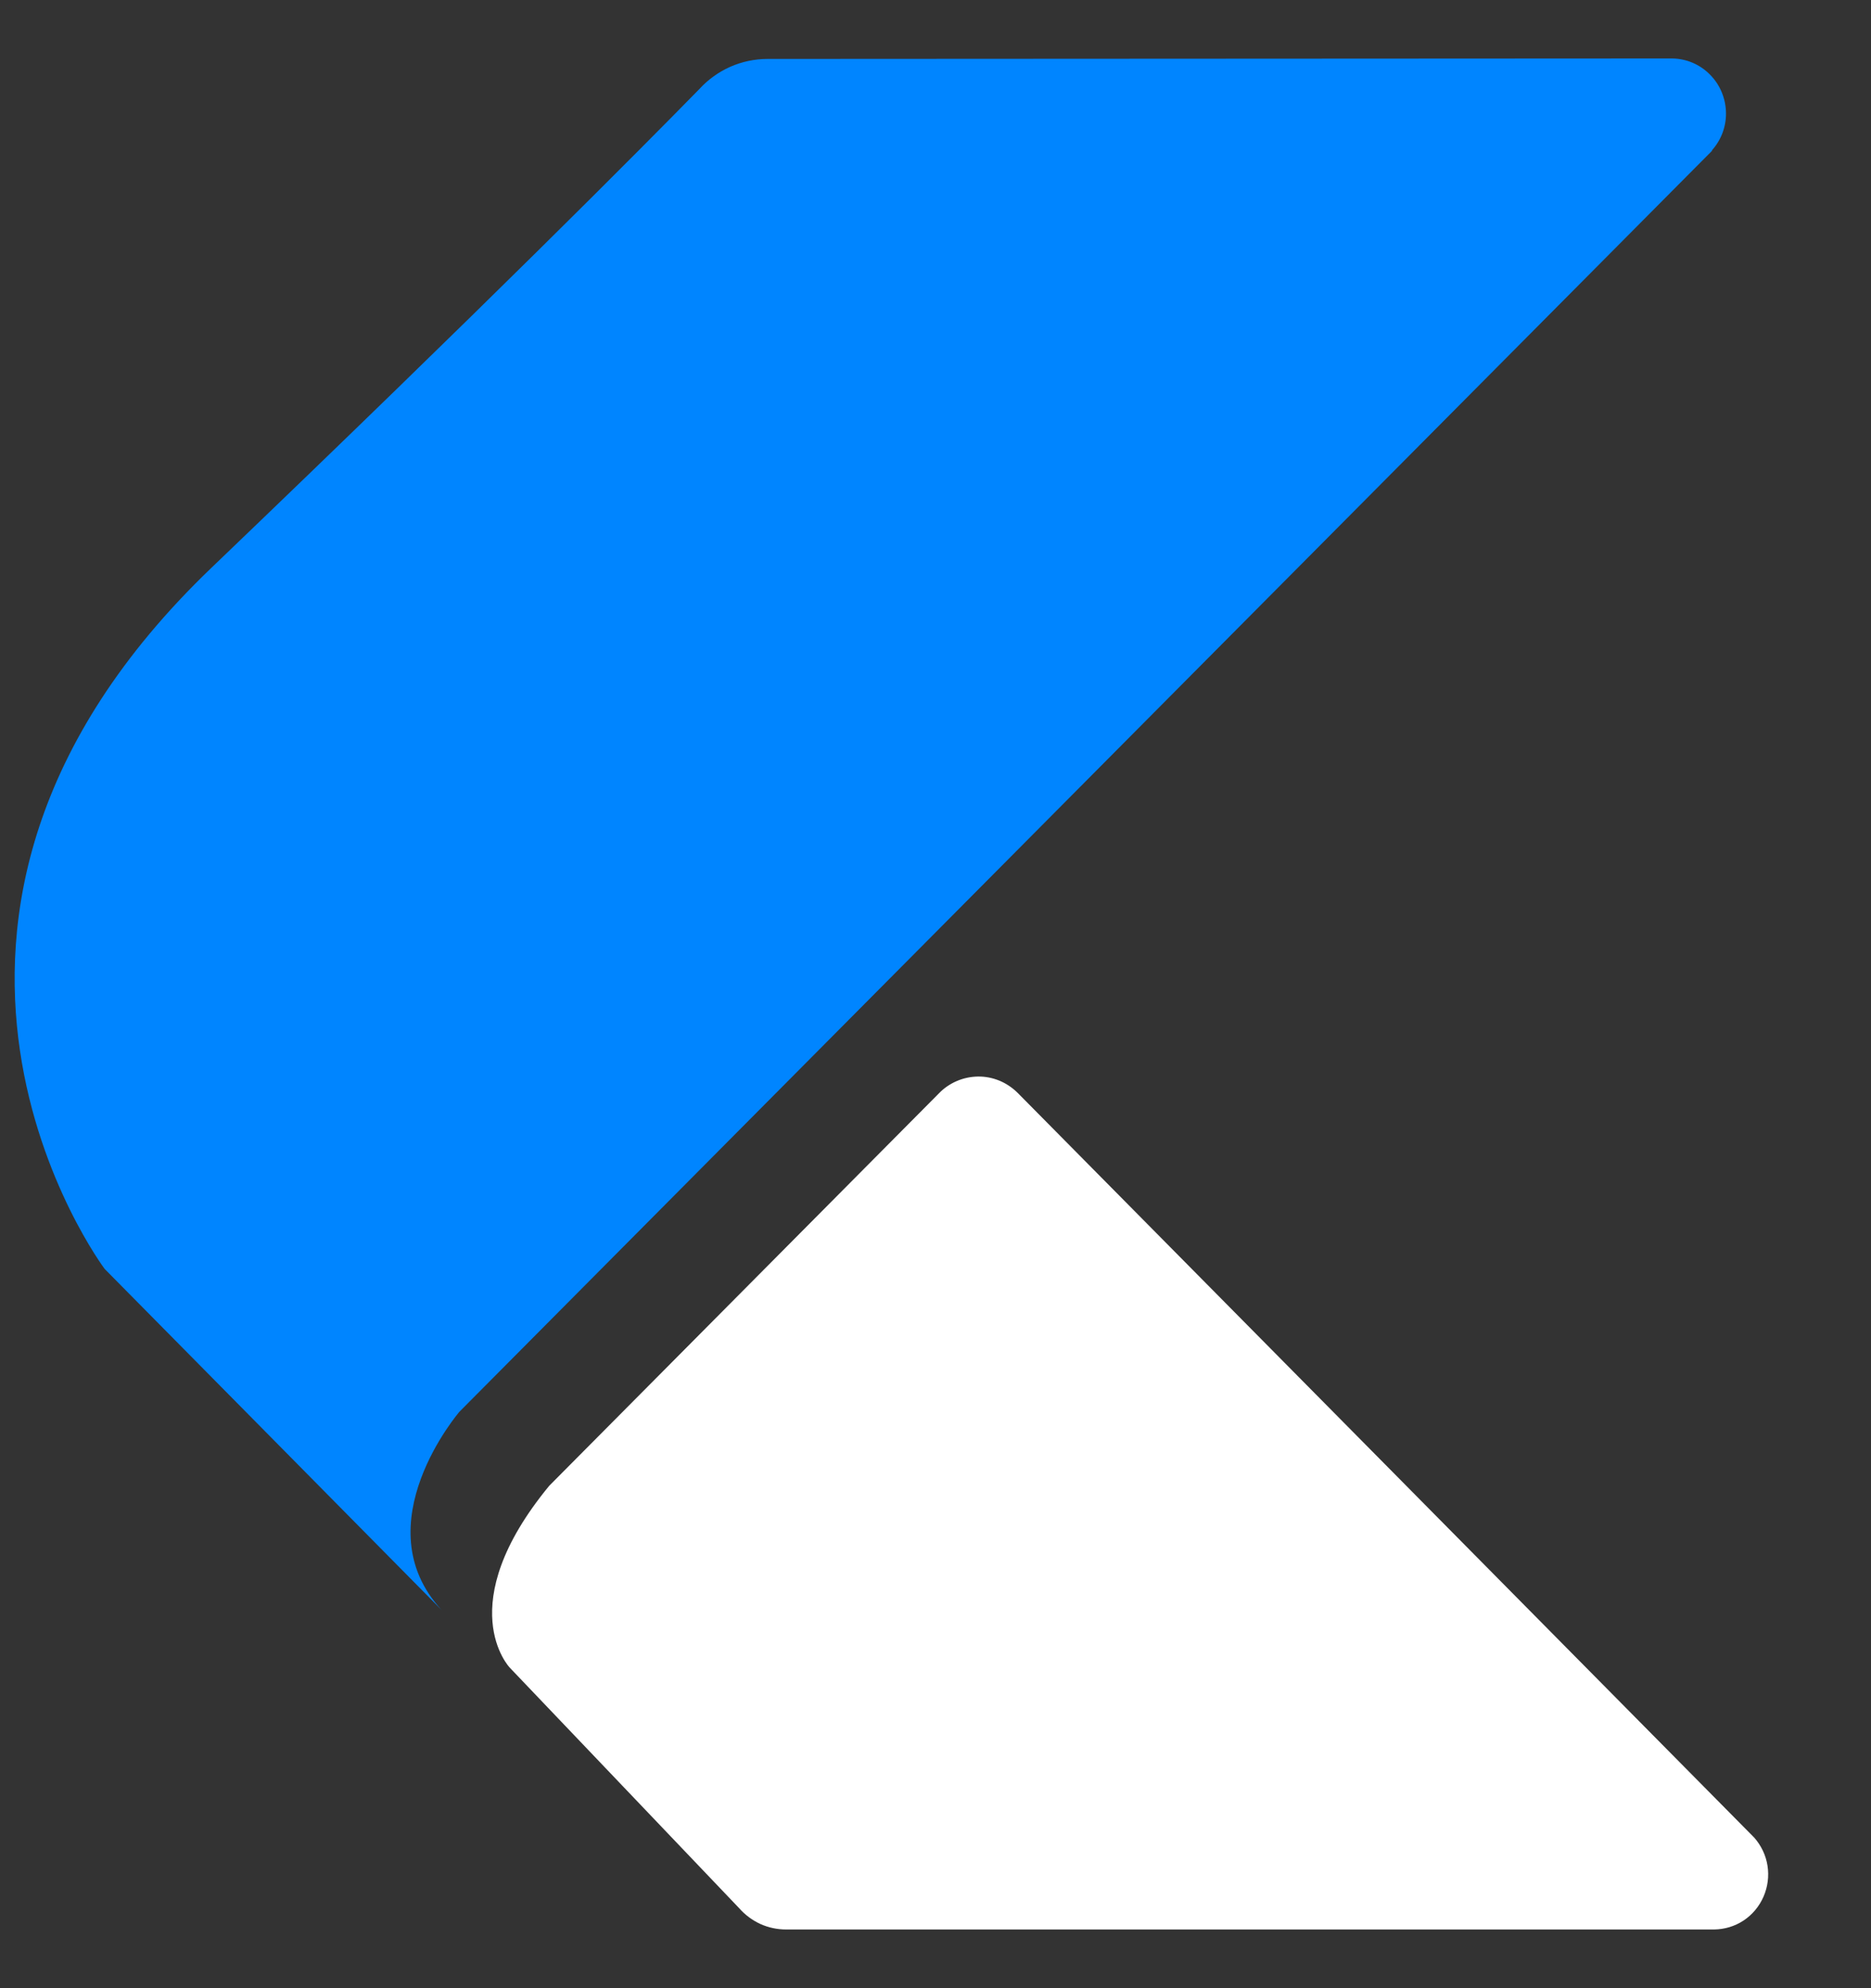
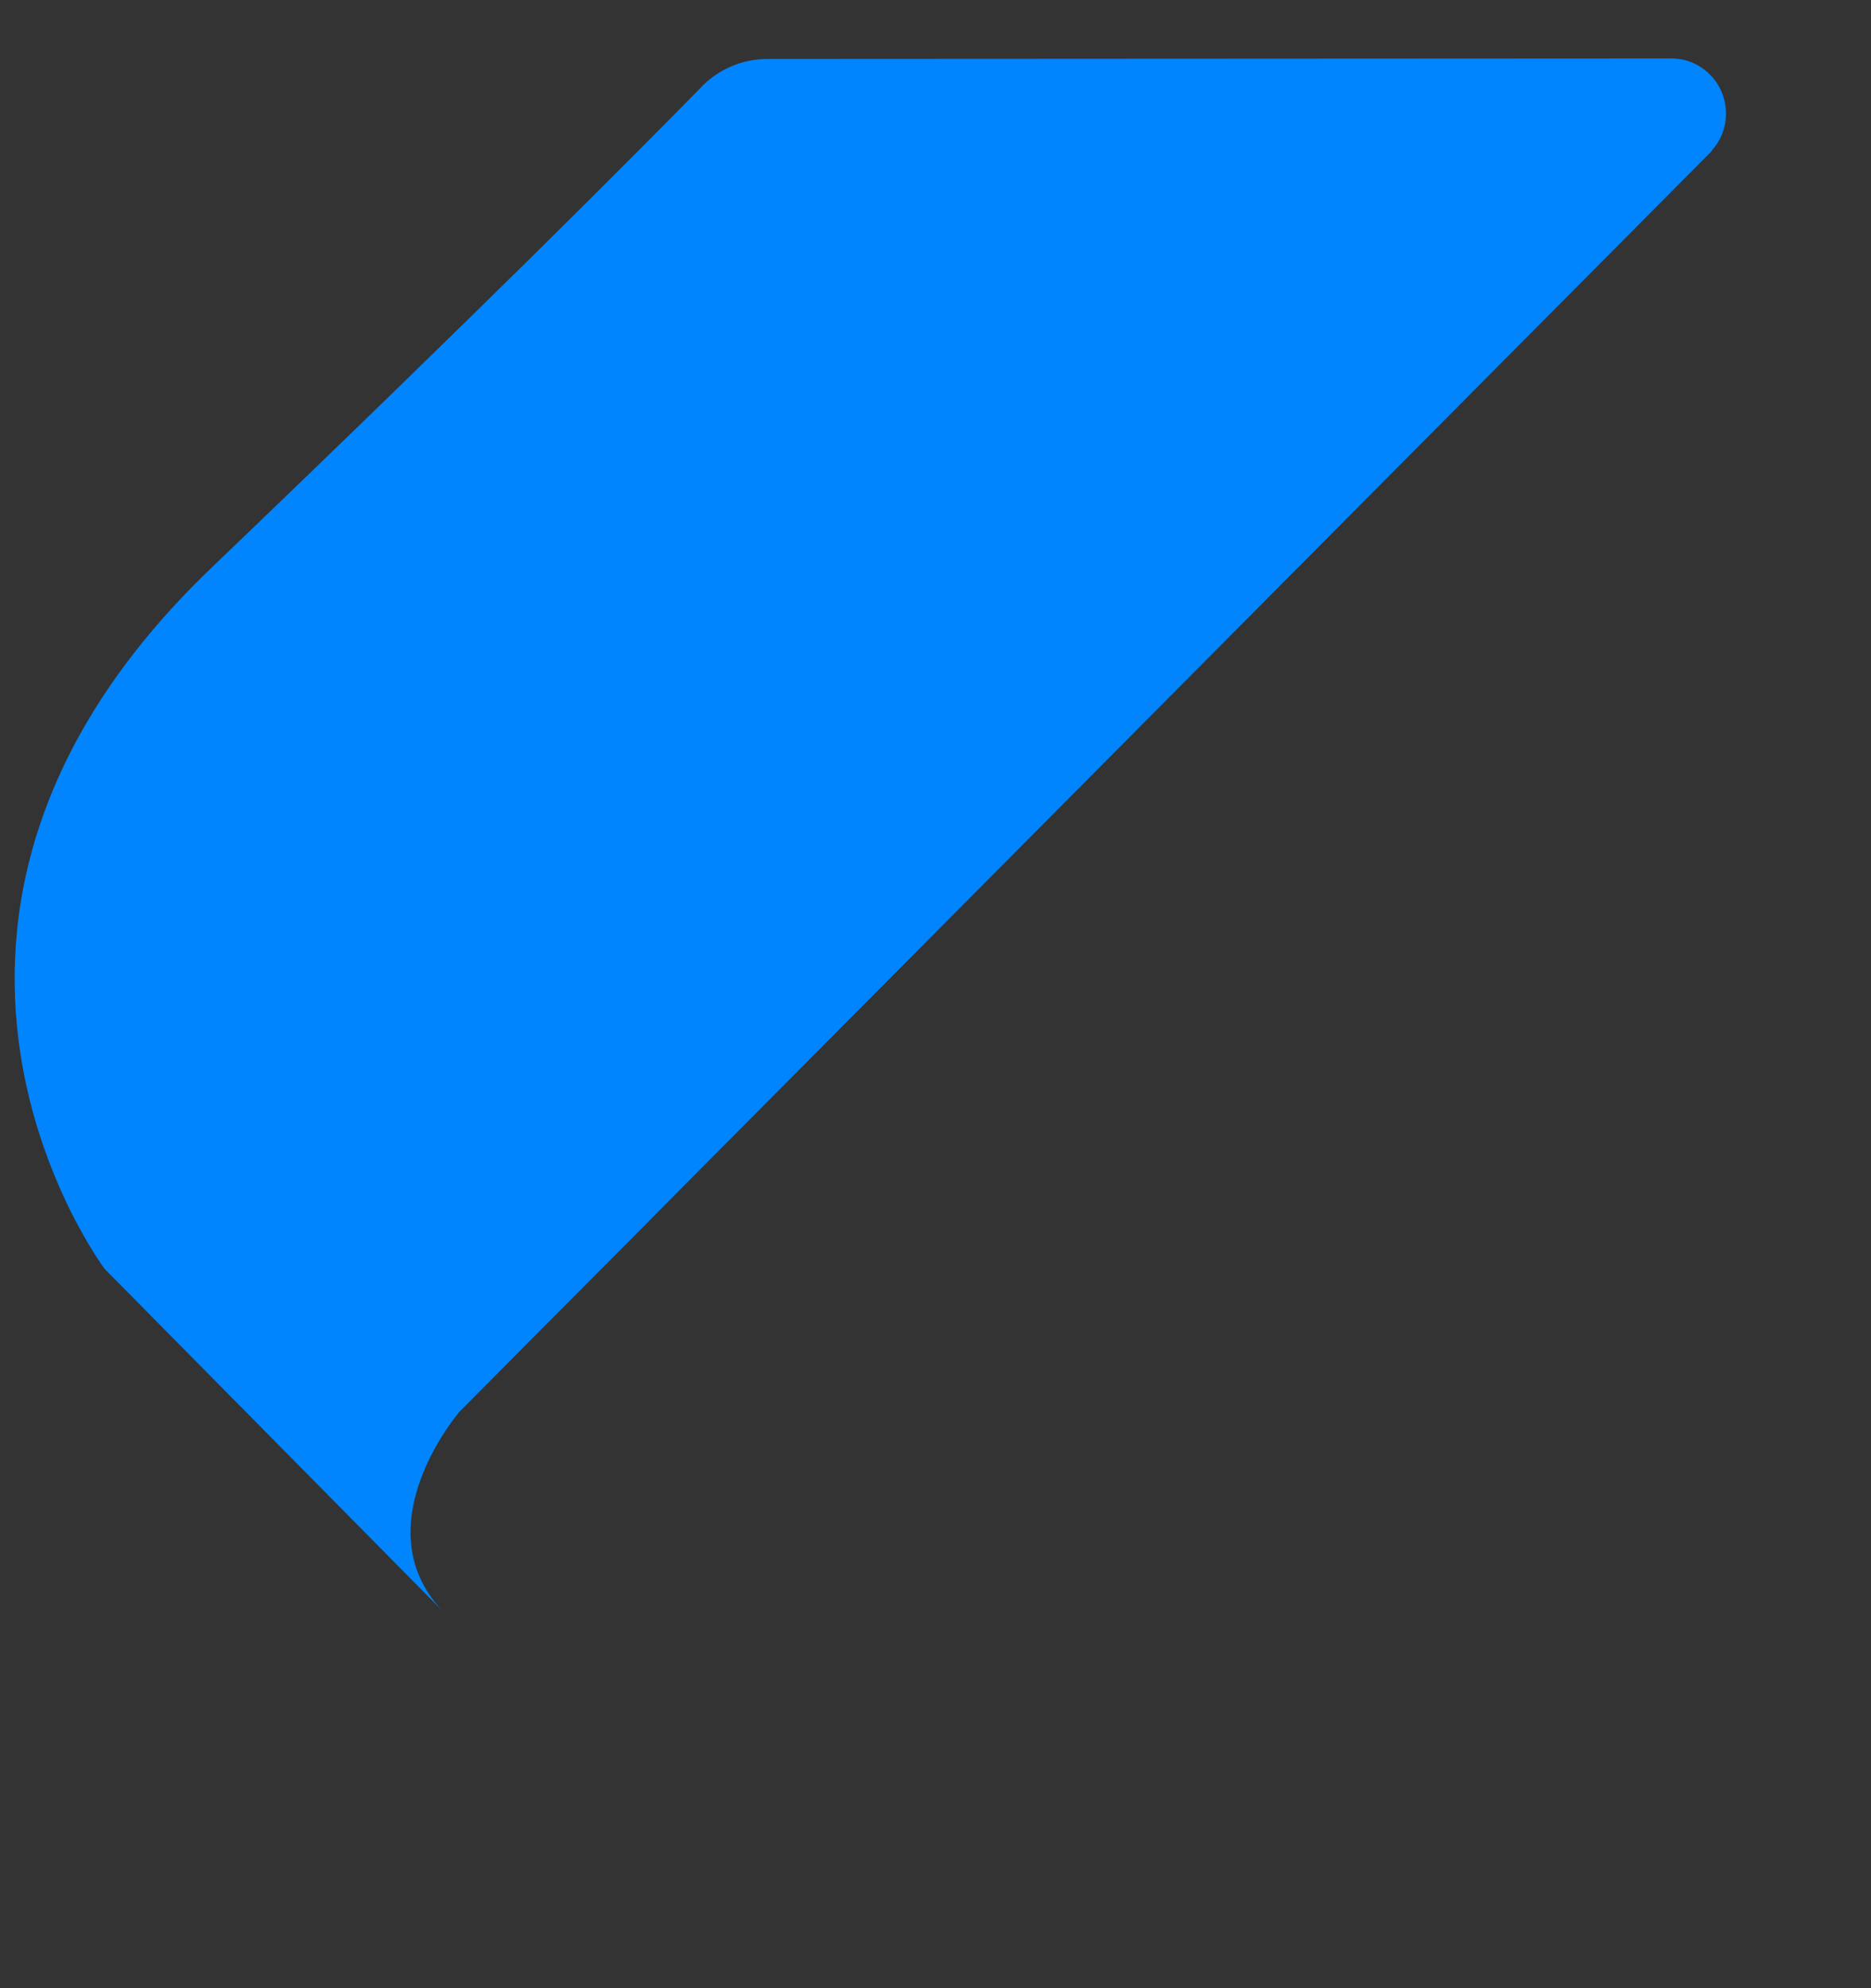
<svg xmlns="http://www.w3.org/2000/svg" width="16" height="17" viewBox="0 0 16 17" fill="none">
  <rect x="0" y="0" width="16" height="17" fill="#333333" stroke="none" />
  <g clip-path="url(#clip0_24351_12513)">
    <path d="M14.64 1.285C14.717 1.199 14.76 1.088 14.76 0.972C14.76 0.848 14.712 0.728 14.625 0.64C14.539 0.551 14.421 0.501 14.298 0.5H14.292L6.569 0.504H6.563C6.454 0.504 6.345 0.527 6.245 0.571C6.144 0.616 6.054 0.681 5.98 0.762C5.47 1.283 4.164 2.598 1.809 4.854C-1.341 7.871 0.895 10.85 0.895 10.85L3.776 13.766C3.1 13.035 3.929 12.071 3.929 12.071L14.611 1.319C14.619 1.312 14.626 1.304 14.634 1.296L14.641 1.288L14.64 1.285Z" fill="#0085FF" />
-     <path d="M15.001 15.712L14.999 15.71L8.701 9.343C8.656 9.299 8.604 9.264 8.546 9.24C8.487 9.216 8.425 9.204 8.363 9.205C8.3 9.206 8.238 9.219 8.181 9.244C8.123 9.269 8.071 9.305 8.028 9.35L4.697 12.704C3.852 13.73 4.359 14.259 4.359 14.259L6.321 16.316C6.371 16.373 6.433 16.419 6.502 16.451C6.571 16.482 6.646 16.498 6.722 16.498H14.643C14.648 16.498 14.652 16.498 14.658 16.498C14.748 16.497 14.835 16.471 14.911 16.421C14.986 16.371 15.045 16.3 15.081 16.217C15.117 16.134 15.129 16.043 15.115 15.953C15.101 15.863 15.061 15.78 15.001 15.712Z" fill="white" />
  </g>
  <defs>
    <clipPath id="clip0_24351_12513">
      <rect width="15" height="16" fill="white" transform="translate(0.125 0.5)" />
    </clipPath>
  </defs>
</svg>